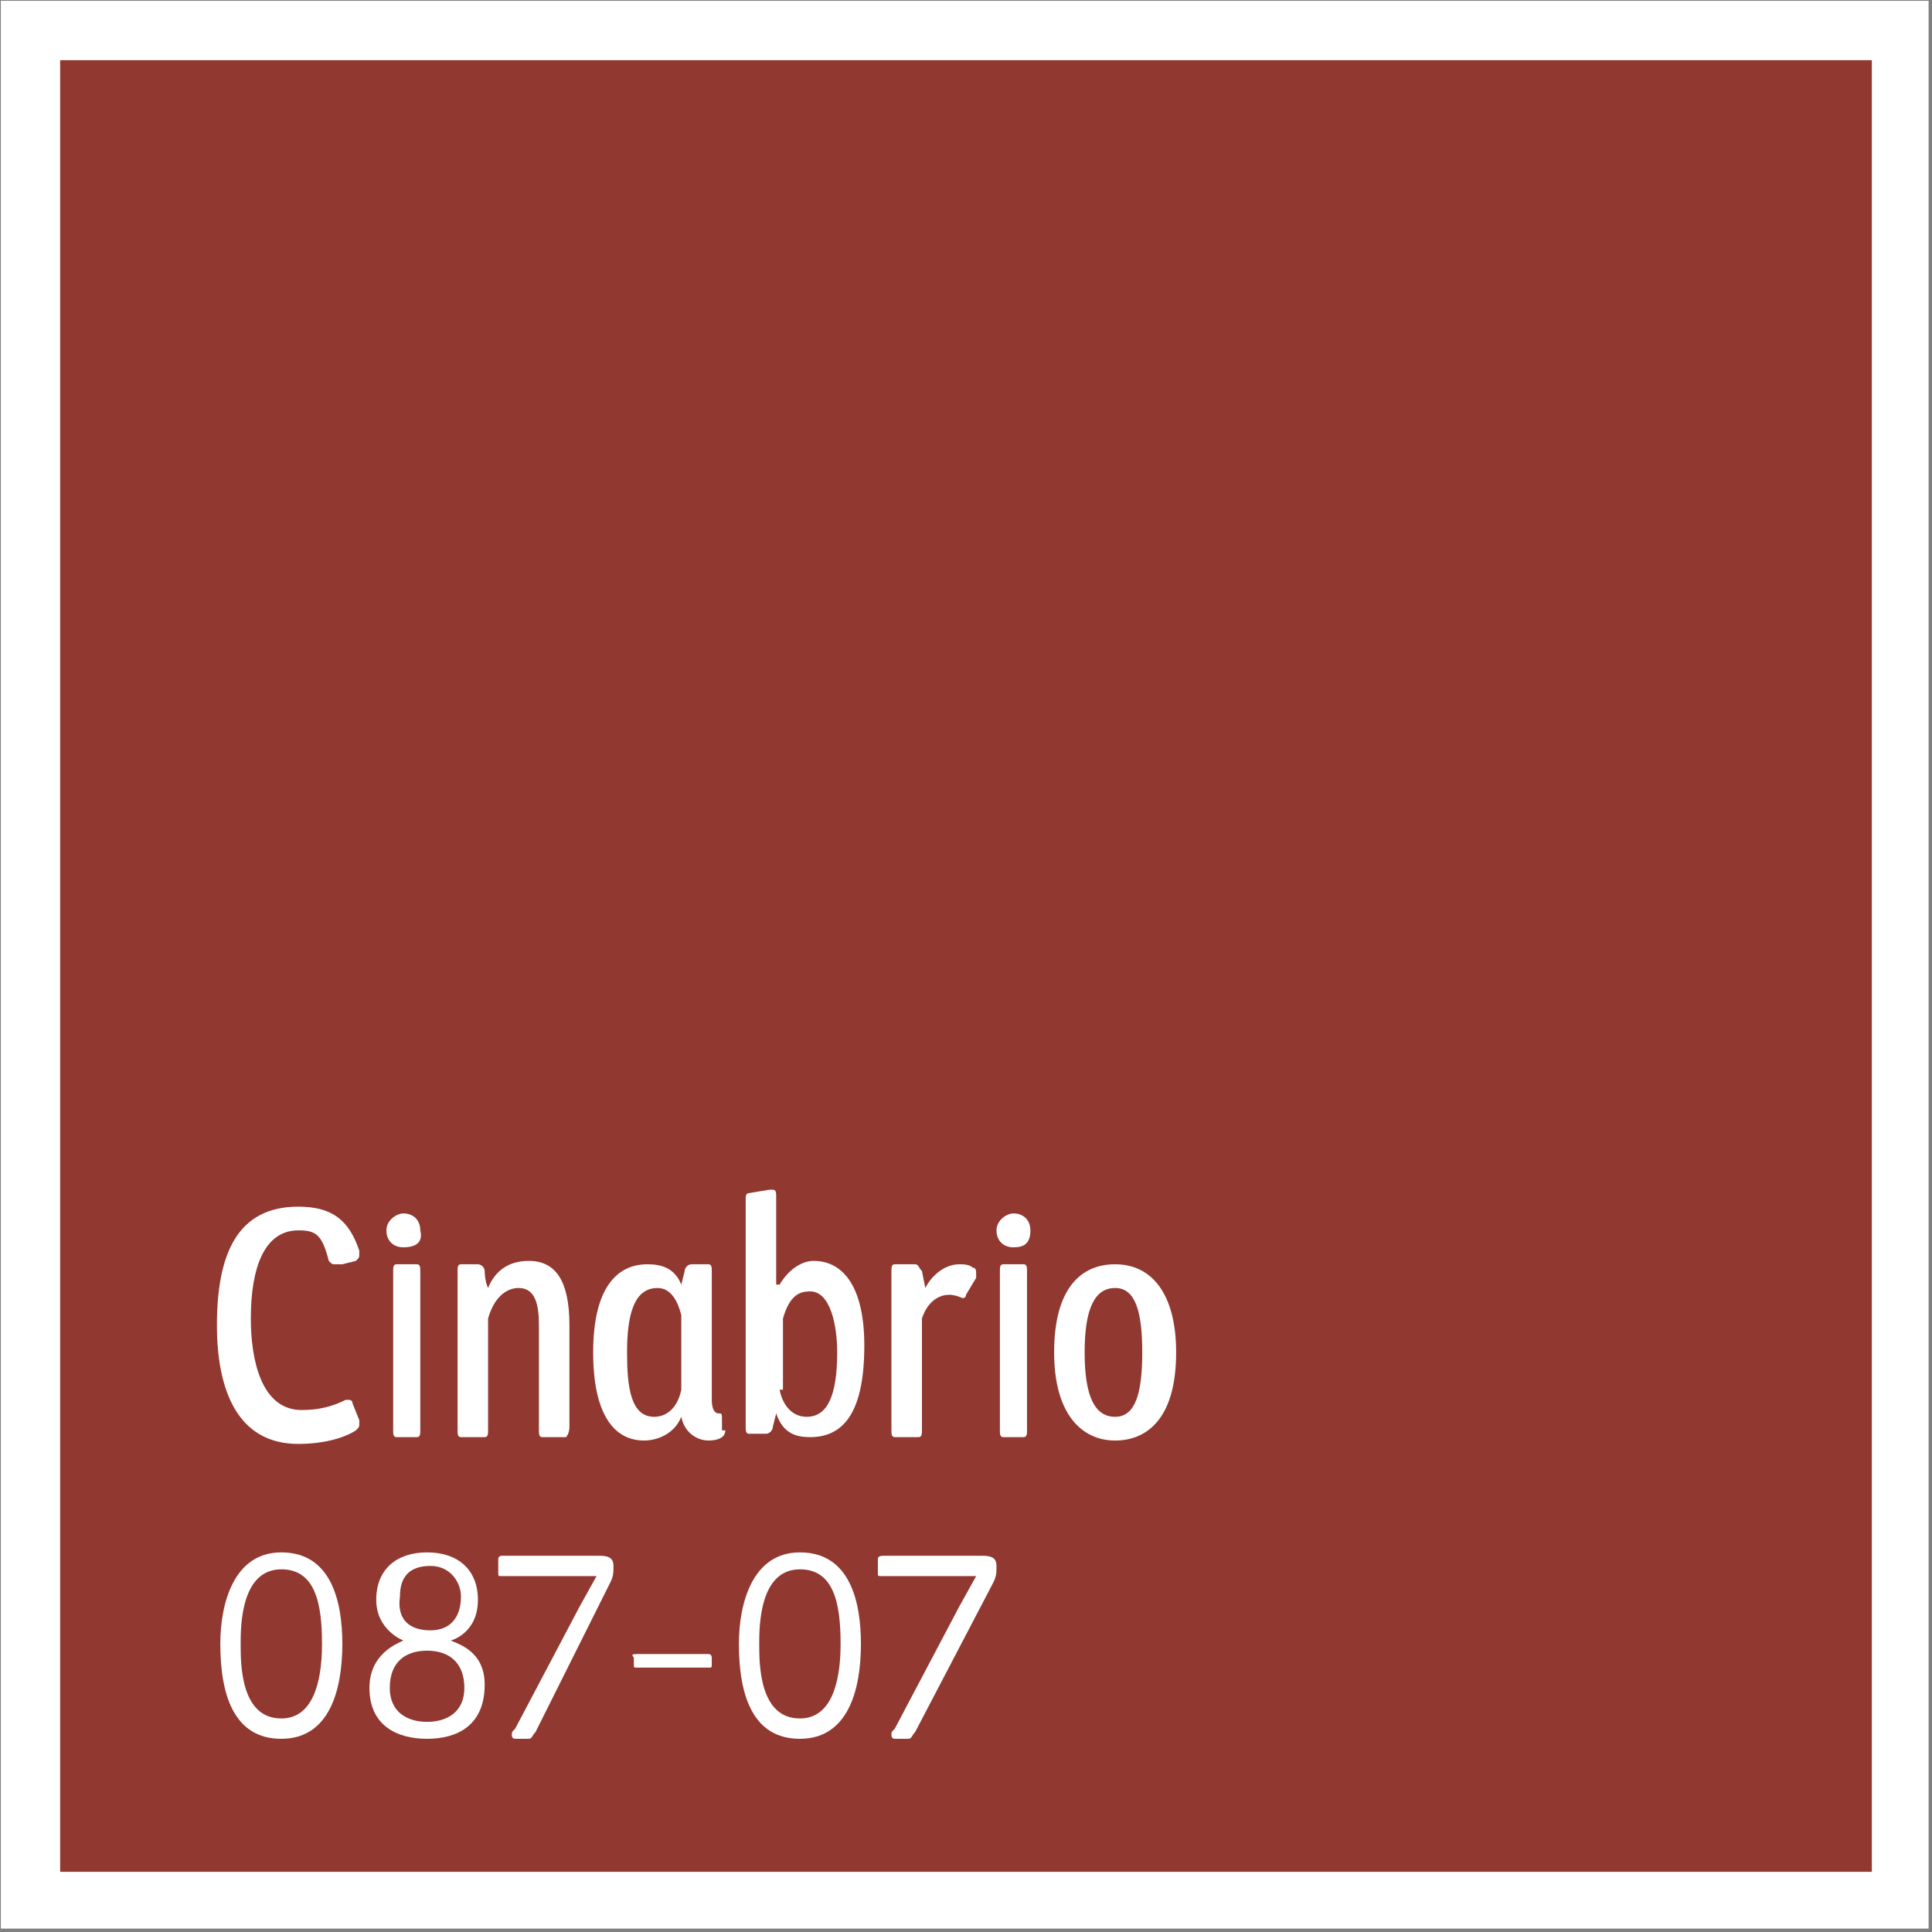
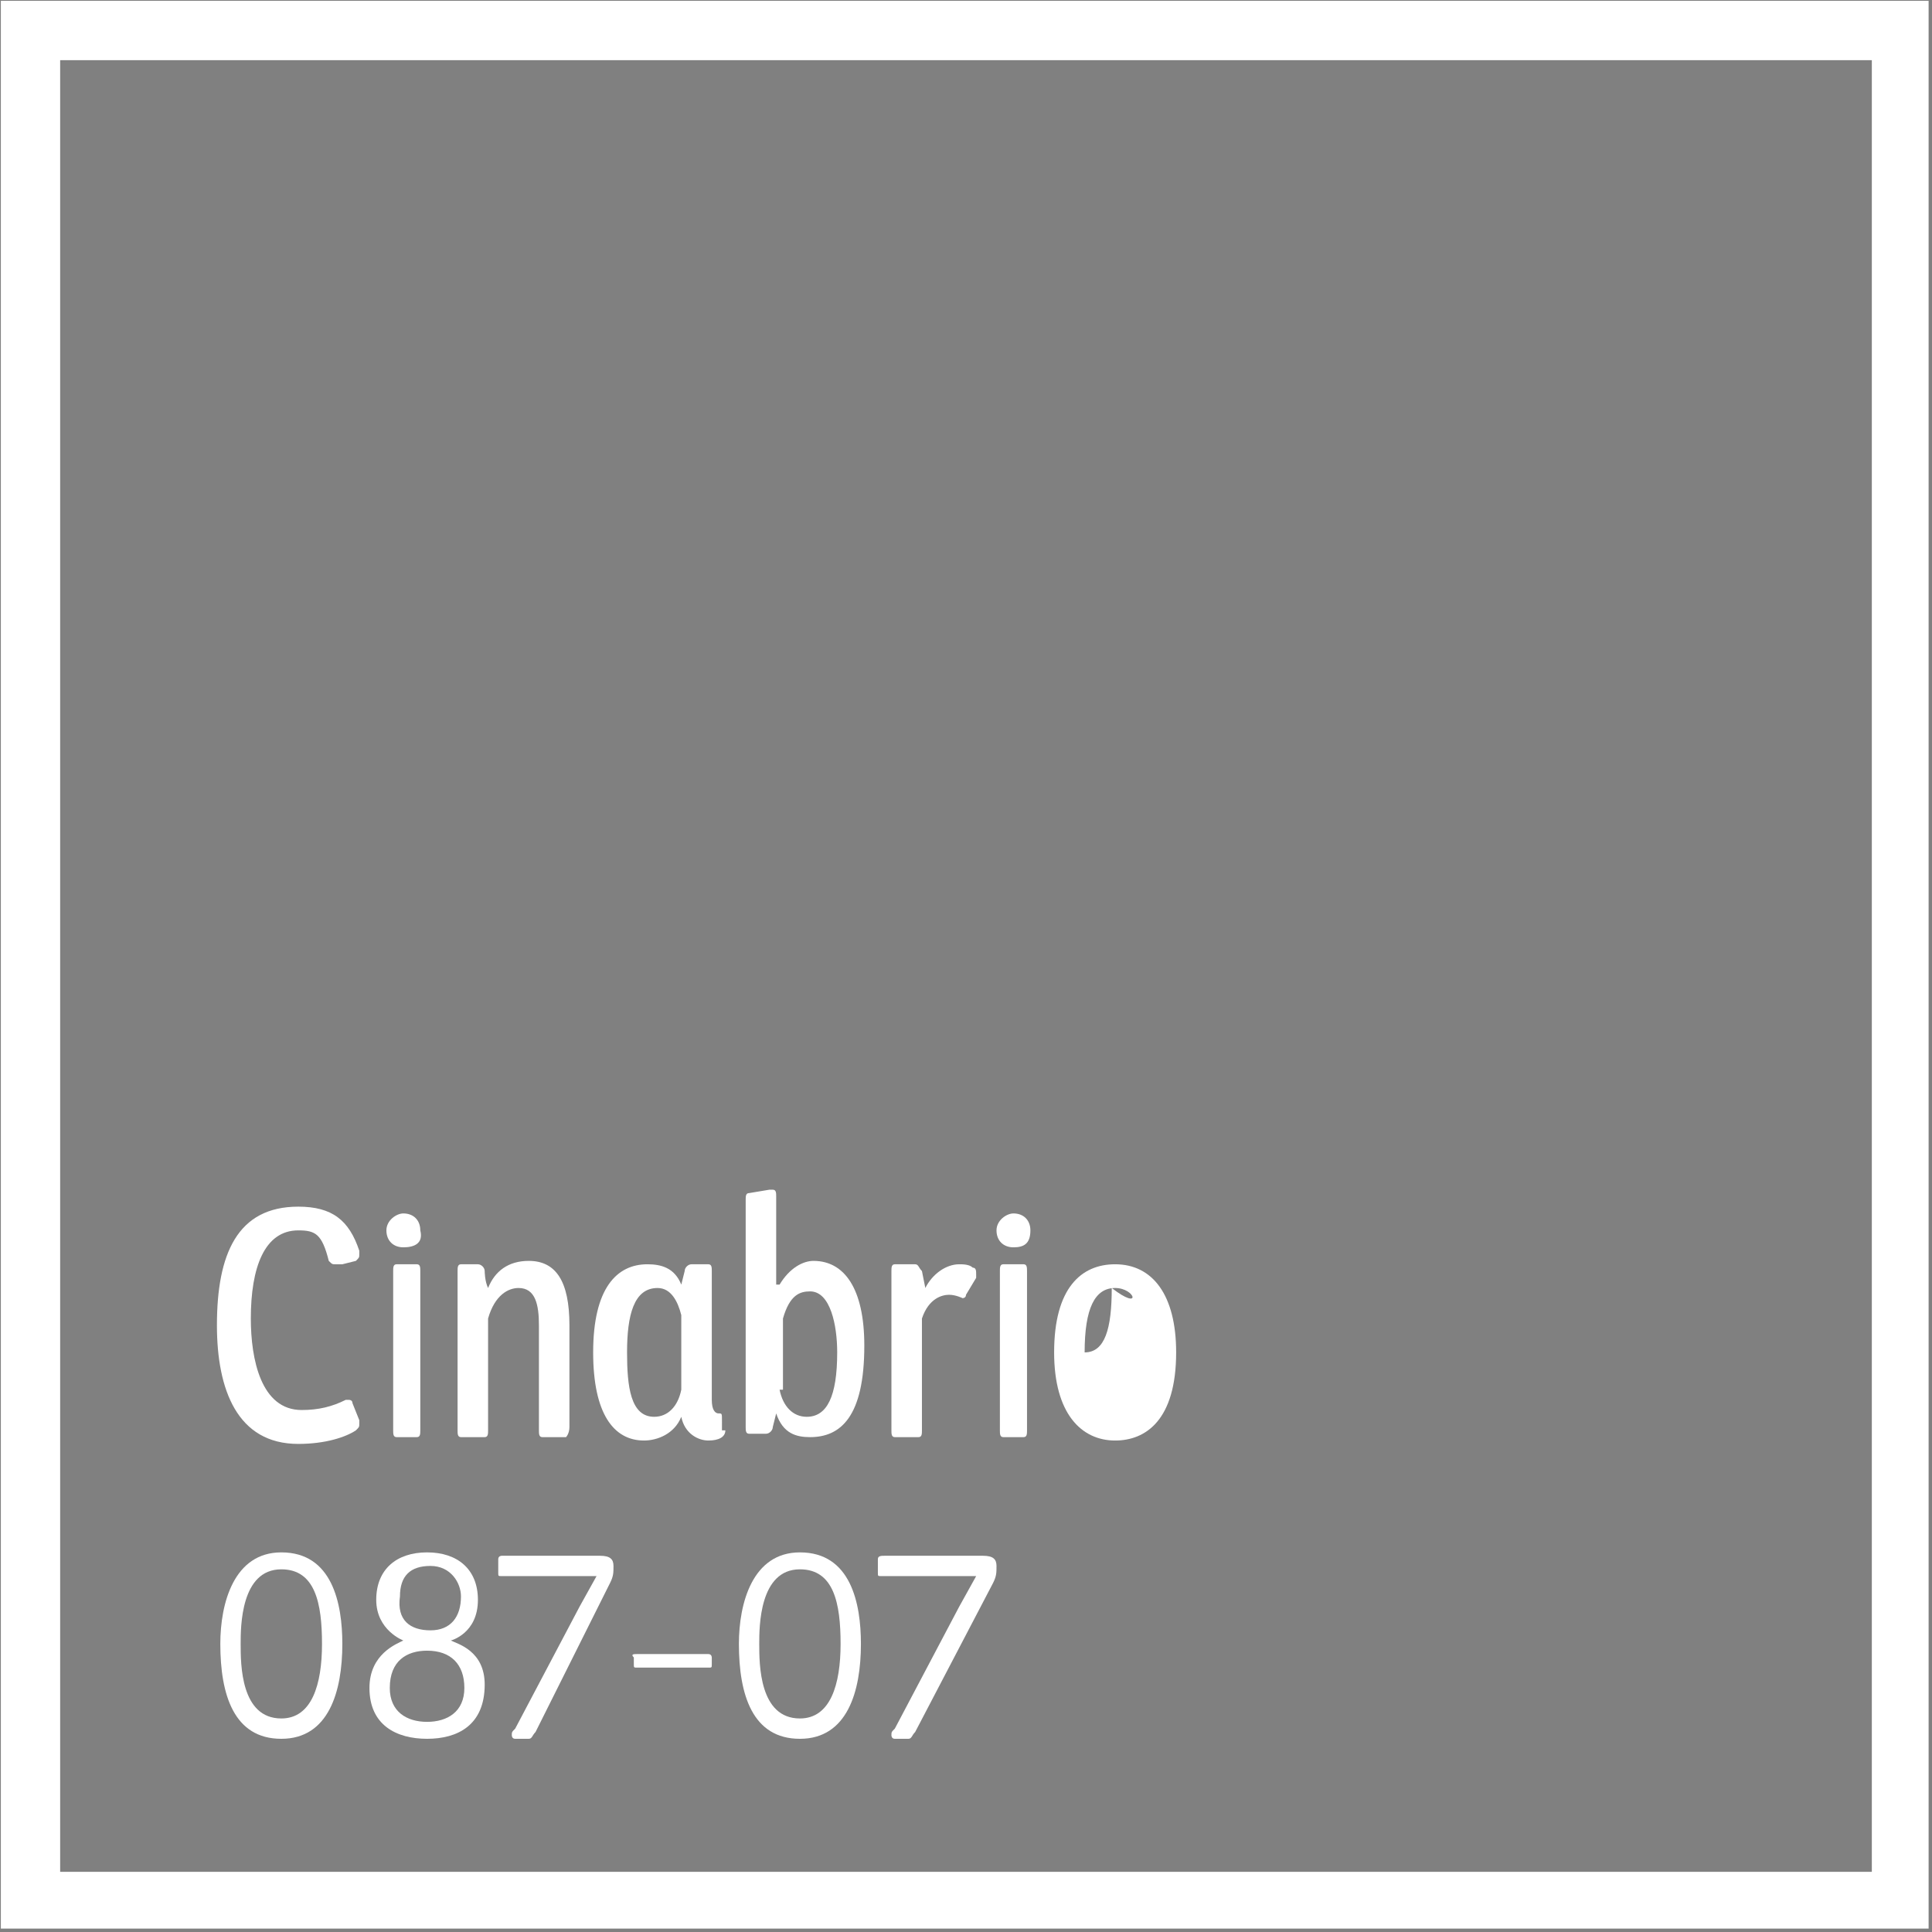
<svg xmlns="http://www.w3.org/2000/svg" xmlns:xlink="http://www.w3.org/1999/xlink" version="1.1" id="Layer_1" x="0px" y="0px" viewBox="0 0 57 57" style="enable-background:new 0 0 57 57;" xml:space="preserve">
  <rect x="0" y="0" width="57" height="57" fill="#808080" stroke="none" />
  <style type="text/css">
	.st0{fill:#913830;}
	.st1{clip-path:url(#SVGID_2_);fill:none;stroke:#FFFFFF;stroke-width:1.75;}
	.st2{fill:#FFFFFF;}
</style>
  <g>
-     <rect x="0.9" y="0.9" class="st0" width="55.2" height="55.2" />
    <g>
      <defs>
        <rect id="SVGID_1_" x="0" y="0" width="56.9" height="56.9" />
      </defs>
      <clipPath id="SVGID_2_">
        <use xlink:href="#SVGID_1_" style="overflow:visible;" />
      </clipPath>
      <rect x="0.9" y="0.9" class="st1" width="55.2" height="55.2" />
    </g>
    <g>
      <path class="st2" d="M8.8,36.3c-1,0-1.4,1.1-1.4,2.6c0,1.2,0.3,2.7,1.5,2.7c0.5,0,0.9-0.1,1.3-0.3c0,0,0.1,0,0.1,0    c0,0,0.1,0,0.1,0.1l0.2,0.5c0,0,0,0.1,0,0.1c0,0.1,0,0.1-0.1,0.2c-0.3,0.2-0.9,0.4-1.7,0.4c-1.8,0-2.4-1.6-2.4-3.5    c0-2.1,0.6-3.5,2.4-3.5c1,0,1.5,0.4,1.8,1.3c0,0,0,0.1,0,0.1c0,0.1,0,0.1-0.1,0.2l-0.4,0.1c-0.1,0-0.1,0-0.2,0    c-0.1,0-0.1,0-0.2-0.1C9.5,36.4,9.3,36.3,8.8,36.3z" />
      <path class="st2" d="M11.9,36.8c-0.3,0-0.5-0.2-0.5-0.5c0-0.3,0.3-0.5,0.5-0.5c0.3,0,0.5,0.2,0.5,0.5    C12.5,36.7,12.2,36.8,11.9,36.8z M12.4,42.2c0,0.1,0,0.2-0.1,0.2h-0.6c-0.1,0-0.1-0.1-0.1-0.2v-4.7c0-0.1,0-0.2,0.1-0.2h0.6    c0.1,0,0.1,0.1,0.1,0.2V42.2z" />
      <path class="st2" d="M16.7,42.4H16c-0.1,0-0.1-0.1-0.1-0.2v-3.1c0-0.6-0.1-1.1-0.6-1.1c-0.3,0-0.7,0.2-0.9,0.9v3.3    c0,0.1,0,0.2-0.1,0.2h-0.7c-0.1,0-0.1-0.1-0.1-0.2v-4.7c0-0.1,0-0.2,0.1-0.2h0.5c0.1,0,0.2,0.1,0.2,0.2c0,0,0,0.3,0.1,0.5    c0.2-0.5,0.6-0.8,1.2-0.8c0.8,0,1.2,0.6,1.2,1.9v3C16.8,42.3,16.7,42.4,16.7,42.4z" />
      <path class="st2" d="M21.4,42.2c0,0.2-0.2,0.3-0.5,0.3c-0.3,0-0.7-0.2-0.8-0.7c-0.2,0.5-0.7,0.7-1.1,0.7c-0.9,0-1.5-0.8-1.5-2.6    c0-1.9,0.7-2.6,1.6-2.6c0.4,0,0.8,0.1,1,0.6l0.1-0.4c0-0.1,0.1-0.2,0.2-0.2h0.5c0.1,0,0.1,0.1,0.1,0.2v3.8c0,0.3,0.1,0.4,0.2,0.4    c0.1,0,0.1,0,0.1,0.2V42.2z M20.1,38.8C20,38.4,19.8,38,19.4,38c-0.7,0-0.9,0.8-0.9,1.9c0,1,0.1,1.9,0.8,1.9    c0.4,0,0.7-0.3,0.8-0.8V38.8z" />
      <path class="st2" d="M23,37.9c0.3-0.5,0.7-0.7,1-0.7c0.9,0,1.5,0.8,1.5,2.5c0,2.1-0.7,2.7-1.6,2.7c-0.4,0-0.8-0.1-1-0.7l-0.1,0.4    c0,0.1-0.1,0.2-0.2,0.2h-0.5c-0.1,0-0.1-0.1-0.1-0.2v-6.7c0-0.1,0-0.2,0.1-0.2l0.6-0.1c0,0,0.1,0,0.1,0c0.1,0,0.1,0.1,0.1,0.2    V37.9z M23,41c0.1,0.5,0.4,0.8,0.8,0.8c0.6,0,0.9-0.6,0.9-1.9c0-0.8-0.2-1.8-0.8-1.8c-0.3,0-0.6,0.1-0.8,0.8V41z" />
      <path class="st2" d="M28.5,38.2c0,0.1-0.1,0.1-0.1,0.1s-0.2-0.1-0.4-0.1c-0.2,0-0.6,0.1-0.8,0.7v3.3c0,0.1,0,0.2-0.1,0.2h-0.7    c-0.1,0-0.1-0.1-0.1-0.2v-4.7c0-0.1,0-0.2,0.1-0.2H27c0.1,0,0.1,0.1,0.2,0.2l0.1,0.5c0.2-0.4,0.6-0.7,1-0.7c0.1,0,0.3,0,0.4,0.1    c0.1,0,0.1,0.1,0.1,0.2c0,0,0,0,0,0.1L28.5,38.2z" />
      <path class="st2" d="M29.9,36.8c-0.3,0-0.5-0.2-0.5-0.5c0-0.3,0.3-0.5,0.5-0.5c0.3,0,0.5,0.2,0.5,0.5    C30.4,36.7,30.2,36.8,29.9,36.8z M30.3,42.2c0,0.1,0,0.2-0.1,0.2h-0.6c-0.1,0-0.1-0.1-0.1-0.2v-4.7c0-0.1,0-0.2,0.1-0.2h0.6    c0.1,0,0.1,0.1,0.1,0.2V42.2z" />
-       <path class="st2" d="M32.9,42.5c-1,0-1.8-0.8-1.8-2.6c0-1.9,0.8-2.6,1.8-2.6c1.1,0,1.8,0.9,1.8,2.6C34.7,41.9,33.8,42.5,32.9,42.5    z M32.9,38c-0.6,0-0.9,0.6-0.9,1.9c0,1.3,0.3,1.9,0.9,1.9c0.6,0,0.8-0.7,0.8-1.9C33.7,38.7,33.5,38,32.9,38z" />
+       <path class="st2" d="M32.9,42.5c-1,0-1.8-0.8-1.8-2.6c0-1.9,0.8-2.6,1.8-2.6c1.1,0,1.8,0.9,1.8,2.6C34.7,41.9,33.8,42.5,32.9,42.5    z M32.9,38c-0.6,0-0.9,0.6-0.9,1.9c0.6,0,0.8-0.7,0.8-1.9C33.7,38.7,33.5,38,32.9,38z" />
    </g>
    <g>
      <path class="st2" d="M8.3,45.8c1.5,0,1.8,1.5,1.8,2.7c0,1.4-0.4,2.8-1.8,2.8c-1.4,0-1.8-1.3-1.8-2.8C6.5,47.3,6.9,45.8,8.3,45.8z     M7.1,48.5c0,0.6,0,2.2,1.2,2.2c0.9,0,1.2-1,1.2-2.2c0-1.2-0.2-2.2-1.2-2.2C7.1,46.3,7.1,48,7.1,48.5z" />
      <path class="st2" d="M10.9,49.8c0-1,0.8-1.3,1-1.4c0,0-0.8-0.3-0.8-1.2c0-0.9,0.6-1.4,1.5-1.4c0.9,0,1.5,0.5,1.5,1.4    c0,1-0.8,1.2-0.8,1.2c0.2,0.1,1,0.3,1,1.3c0,1.2-0.8,1.6-1.7,1.6C11.7,51.3,10.9,50.9,10.9,49.8z M11.5,49.8c0,0.7,0.5,1,1.1,1    c0.6,0,1.1-0.3,1.1-1c0-0.7-0.4-1.1-1.1-1.1C12,48.7,11.5,49,11.5,49.8z M12.7,48.1c0.6,0,0.9-0.4,0.9-1c0-0.4-0.3-0.9-0.9-0.9    c-0.6,0-0.9,0.3-0.9,0.9C11.7,47.8,12.1,48.1,12.7,48.1z" />
      <path class="st2" d="M14.8,45.9h2.9c0.3,0,0.4,0.1,0.4,0.3c0,0.2,0,0.3-0.1,0.5l-2.2,4.4c-0.1,0.1-0.1,0.2-0.2,0.2h-0.4    c-0.1,0-0.1-0.1-0.1-0.1c0-0.1,0-0.1,0.1-0.2l1.9-3.6l0.5-0.9l-1.3,0h-1.5c-0.1,0-0.1,0-0.1-0.1V46C14.7,45.9,14.8,45.9,14.8,45.9    z" />
      <path class="st2" d="M18.8,48.8h2.1c0.1,0,0.1,0.1,0.1,0.1v0.2c0,0.1,0,0.1-0.1,0.1h-2.1c-0.1,0-0.1,0-0.1-0.1v-0.2    C18.6,48.8,18.7,48.8,18.8,48.8z" />
      <path class="st2" d="M23.6,45.8c1.5,0,1.8,1.5,1.8,2.7c0,1.4-0.4,2.8-1.8,2.8c-1.4,0-1.8-1.3-1.8-2.8    C21.8,47.3,22.2,45.8,23.6,45.8z M22.4,48.5c0,0.6,0,2.2,1.2,2.2c0.9,0,1.2-1,1.2-2.2c0-1.2-0.2-2.2-1.2-2.2    C22.4,46.3,22.4,48,22.4,48.5z" />
      <path class="st2" d="M26.1,45.9h2.9c0.3,0,0.4,0.1,0.4,0.3c0,0.2,0,0.3-0.1,0.5L27,51.1c-0.1,0.1-0.1,0.2-0.2,0.2h-0.4    c-0.1,0-0.1-0.1-0.1-0.1c0-0.1,0-0.1,0.1-0.2l1.9-3.6l0.5-0.9l-1.3,0h-1.5c-0.1,0-0.1,0-0.1-0.1V46C25.9,45.9,26,45.9,26.1,45.9z" />
    </g>
  </g>
</svg>